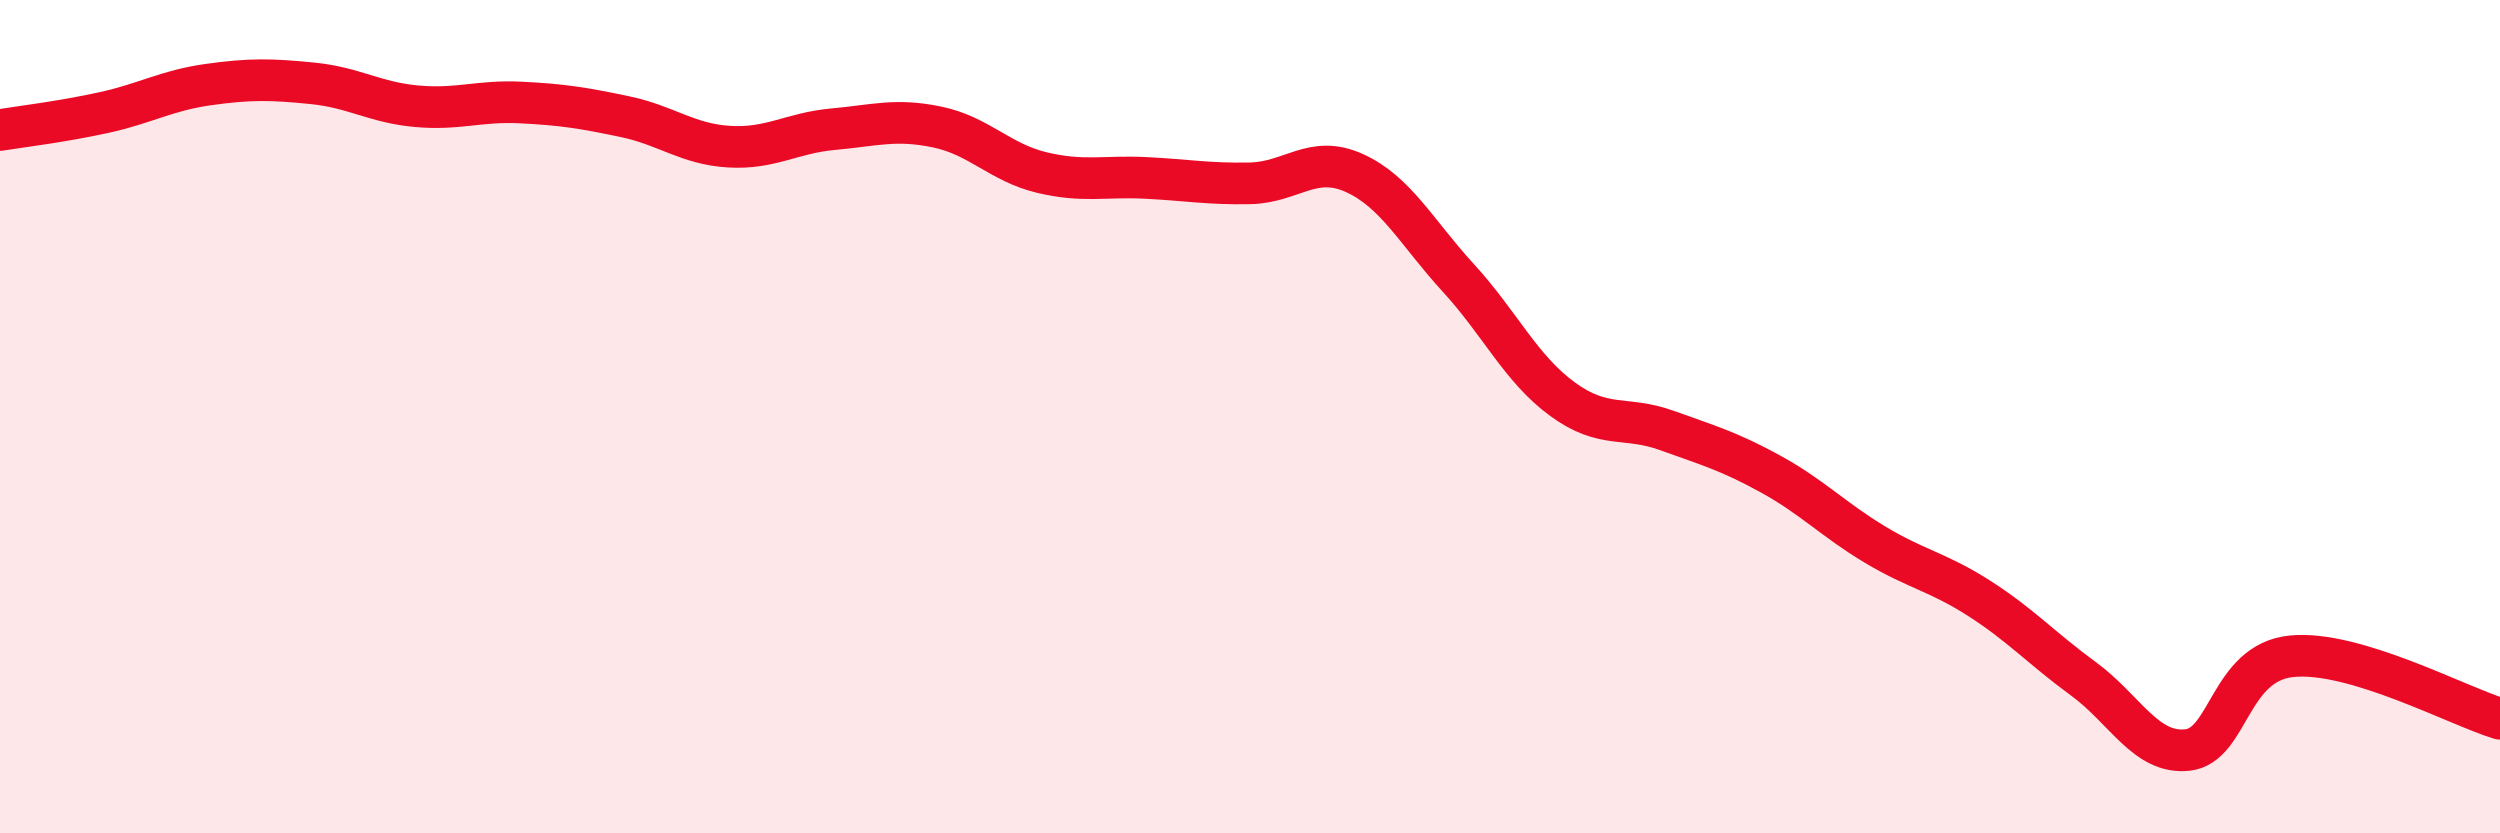
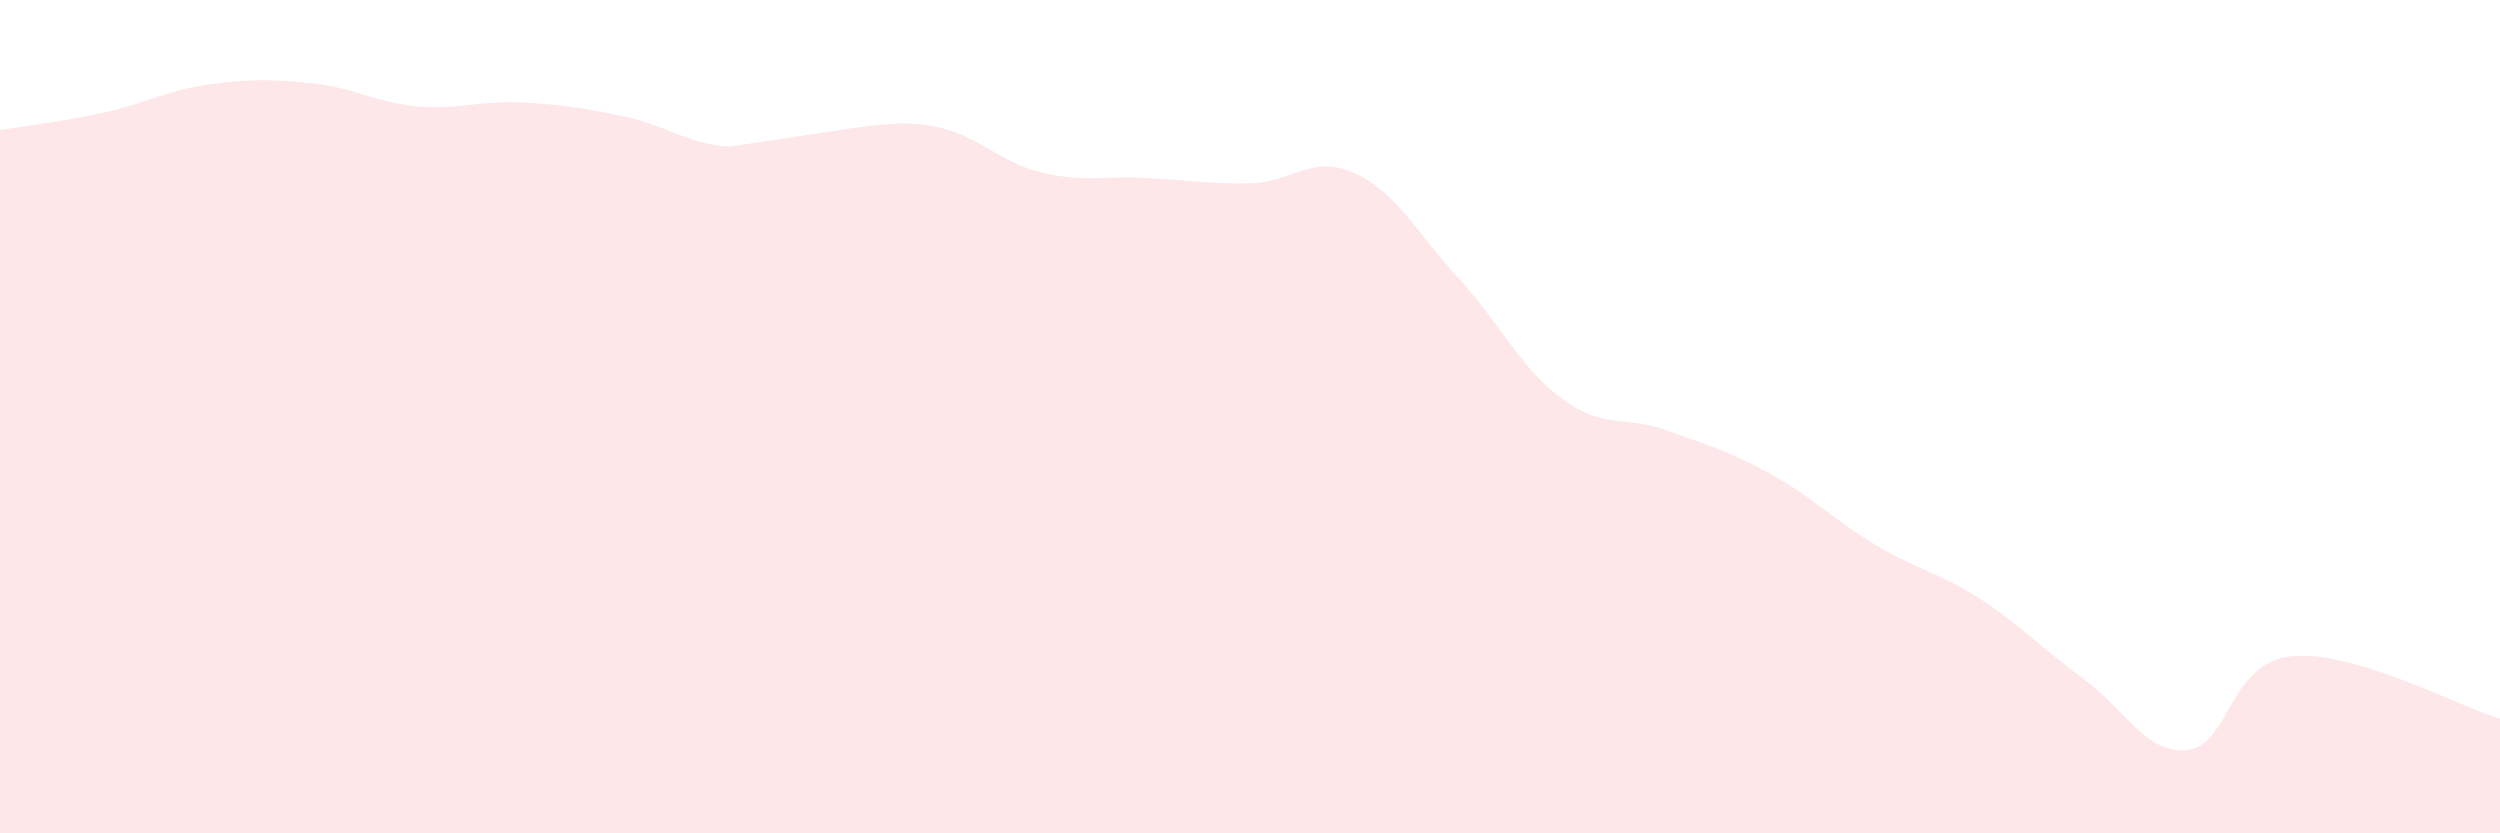
<svg xmlns="http://www.w3.org/2000/svg" width="60" height="20" viewBox="0 0 60 20">
-   <path d="M 0,3.12 C 0.5,3.04 1.5,2.92 2.5,2.7 C 3.5,2.48 4,2.17 5,2.03 C 6,1.89 6.5,1.9 7.5,2 C 8.5,2.1 9,2.46 10,2.55 C 11,2.64 11.5,2.41 12.5,2.46 C 13.5,2.51 14,2.59 15,2.8 C 16,3.01 16.5,3.46 17.5,3.52 C 18.5,3.58 19,3.19 20,3.1 C 21,3.01 21.5,2.84 22.5,3.05 C 23.5,3.26 24,3.9 25,4.14 C 26,4.38 26.5,4.22 27.5,4.27 C 28.5,4.32 29,4.42 30,4.4 C 31,4.38 31.5,3.7 32.5,4.15 C 33.5,4.6 34,5.58 35,6.67 C 36,7.76 36.5,8.85 37.5,9.58 C 38.5,10.31 39,9.97 40,10.33 C 41,10.69 41.5,10.83 42.5,11.38 C 43.5,11.93 44,12.47 45,13.07 C 46,13.67 46.5,13.72 47.5,14.36 C 48.5,15 49,15.56 50,16.29 C 51,17.02 51.5,18.11 52.5,18 C 53.5,17.89 53.5,15.9 55,15.75 C 56.5,15.6 59,16.95 60,17.25L60 20L0 20Z" fill="#EB0A25" opacity="0.1" stroke-linecap="round" stroke-linejoin="round" />
-   <path d="M 0,3.12 C 0.5,3.04 1.5,2.92 2.5,2.7 C 3.5,2.48 4,2.17 5,2.03 C 6,1.89 6.5,1.9 7.5,2 C 8.5,2.1 9,2.46 10,2.55 C 11,2.64 11.5,2.41 12.5,2.46 C 13.5,2.51 14,2.59 15,2.8 C 16,3.01 16.5,3.46 17.5,3.52 C 18.5,3.58 19,3.19 20,3.1 C 21,3.01 21.5,2.84 22.5,3.05 C 23.5,3.26 24,3.9 25,4.14 C 26,4.38 26.5,4.22 27.5,4.27 C 28.5,4.32 29,4.42 30,4.4 C 31,4.38 31.5,3.7 32.5,4.15 C 33.5,4.6 34,5.58 35,6.67 C 36,7.76 36.5,8.85 37.5,9.58 C 38.5,10.31 39,9.97 40,10.33 C 41,10.69 41.5,10.83 42.5,11.38 C 43.5,11.93 44,12.47 45,13.07 C 46,13.67 46.5,13.72 47.5,14.36 C 48.5,15 49,15.56 50,16.29 C 51,17.02 51.5,18.11 52.5,18 C 53.5,17.89 53.5,15.9 55,15.75 C 56.5,15.6 59,16.95 60,17.25" stroke="#EB0A25" stroke-width="1" fill="none" stroke-linecap="round" stroke-linejoin="round" />
+   <path d="M 0,3.12 C 0.5,3.04 1.5,2.92 2.5,2.7 C 3.5,2.48 4,2.17 5,2.03 C 6,1.89 6.5,1.9 7.5,2 C 8.5,2.1 9,2.46 10,2.55 C 11,2.64 11.5,2.41 12.5,2.46 C 13.5,2.51 14,2.59 15,2.8 C 16,3.01 16.5,3.46 17.5,3.52 C 21,3.01 21.5,2.84 22.5,3.05 C 23.5,3.26 24,3.9 25,4.14 C 26,4.38 26.5,4.22 27.5,4.27 C 28.5,4.32 29,4.42 30,4.4 C 31,4.38 31.5,3.7 32.5,4.15 C 33.5,4.6 34,5.58 35,6.67 C 36,7.76 36.5,8.85 37.5,9.58 C 38.5,10.31 39,9.97 40,10.33 C 41,10.69 41.5,10.83 42.5,11.38 C 43.5,11.93 44,12.47 45,13.07 C 46,13.67 46.5,13.72 47.5,14.36 C 48.5,15 49,15.56 50,16.29 C 51,17.02 51.5,18.11 52.5,18 C 53.5,17.89 53.5,15.9 55,15.75 C 56.5,15.6 59,16.95 60,17.25L60 20L0 20Z" fill="#EB0A25" opacity="0.1" stroke-linecap="round" stroke-linejoin="round" />
</svg>